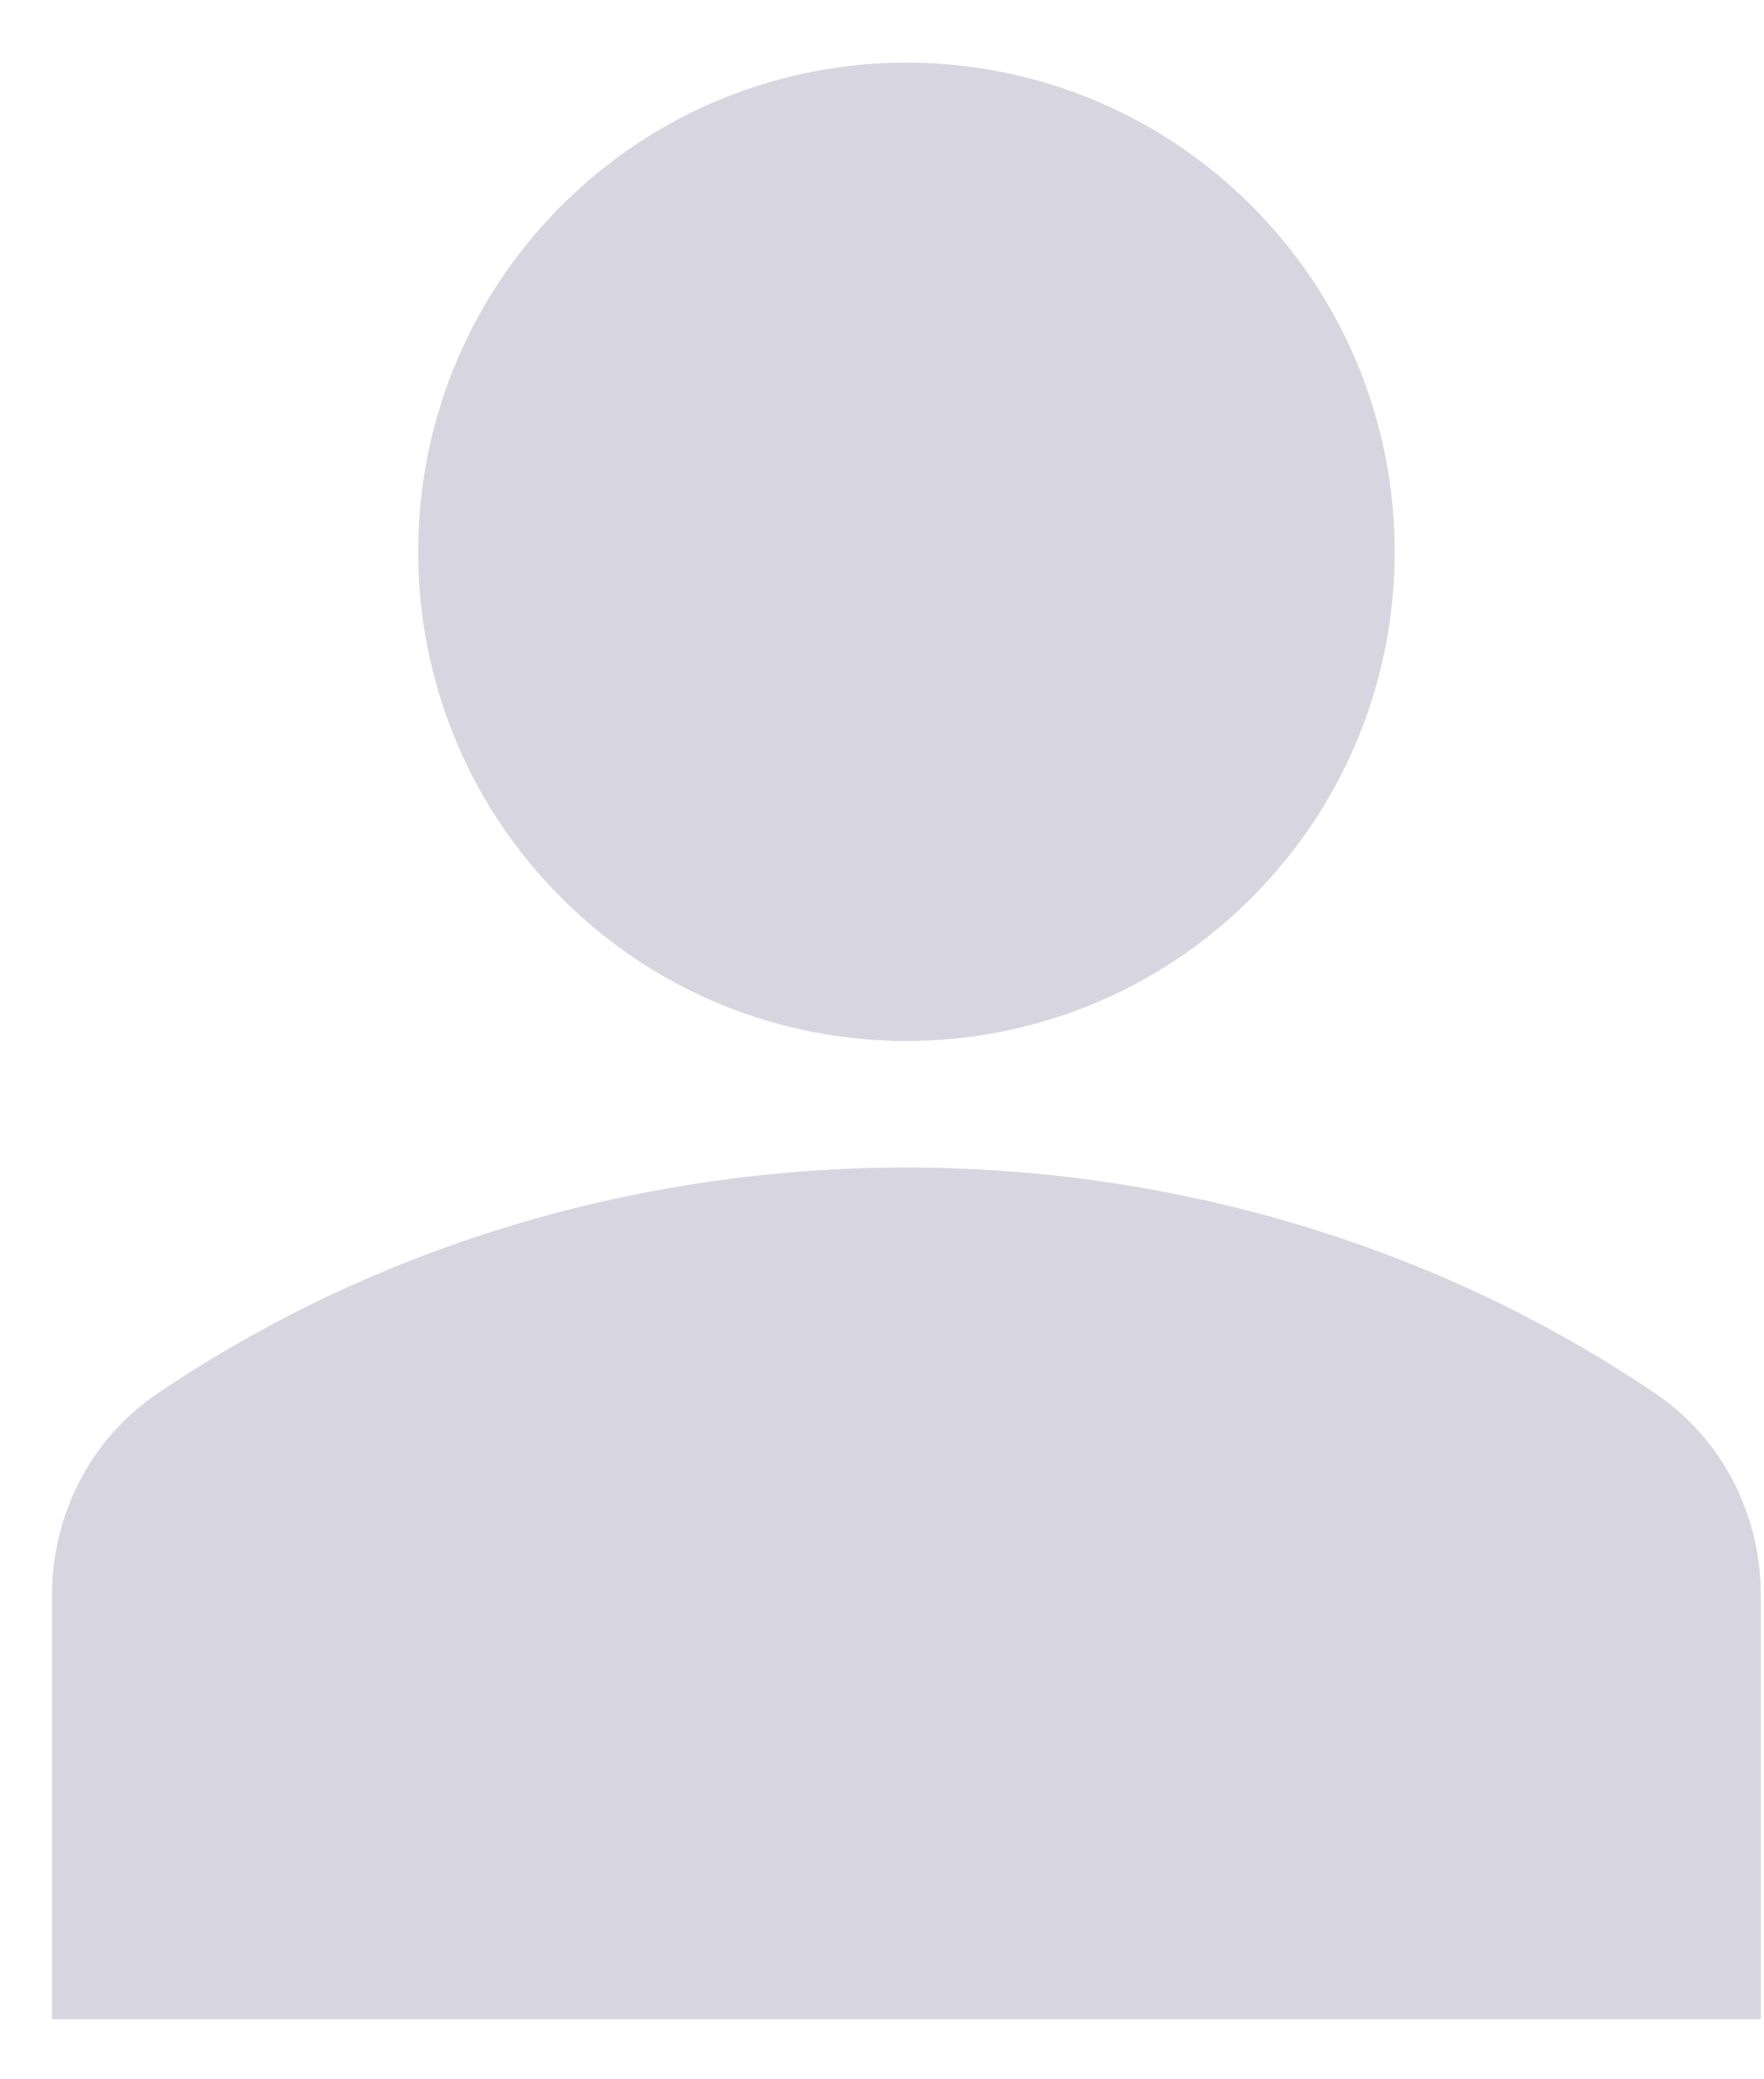
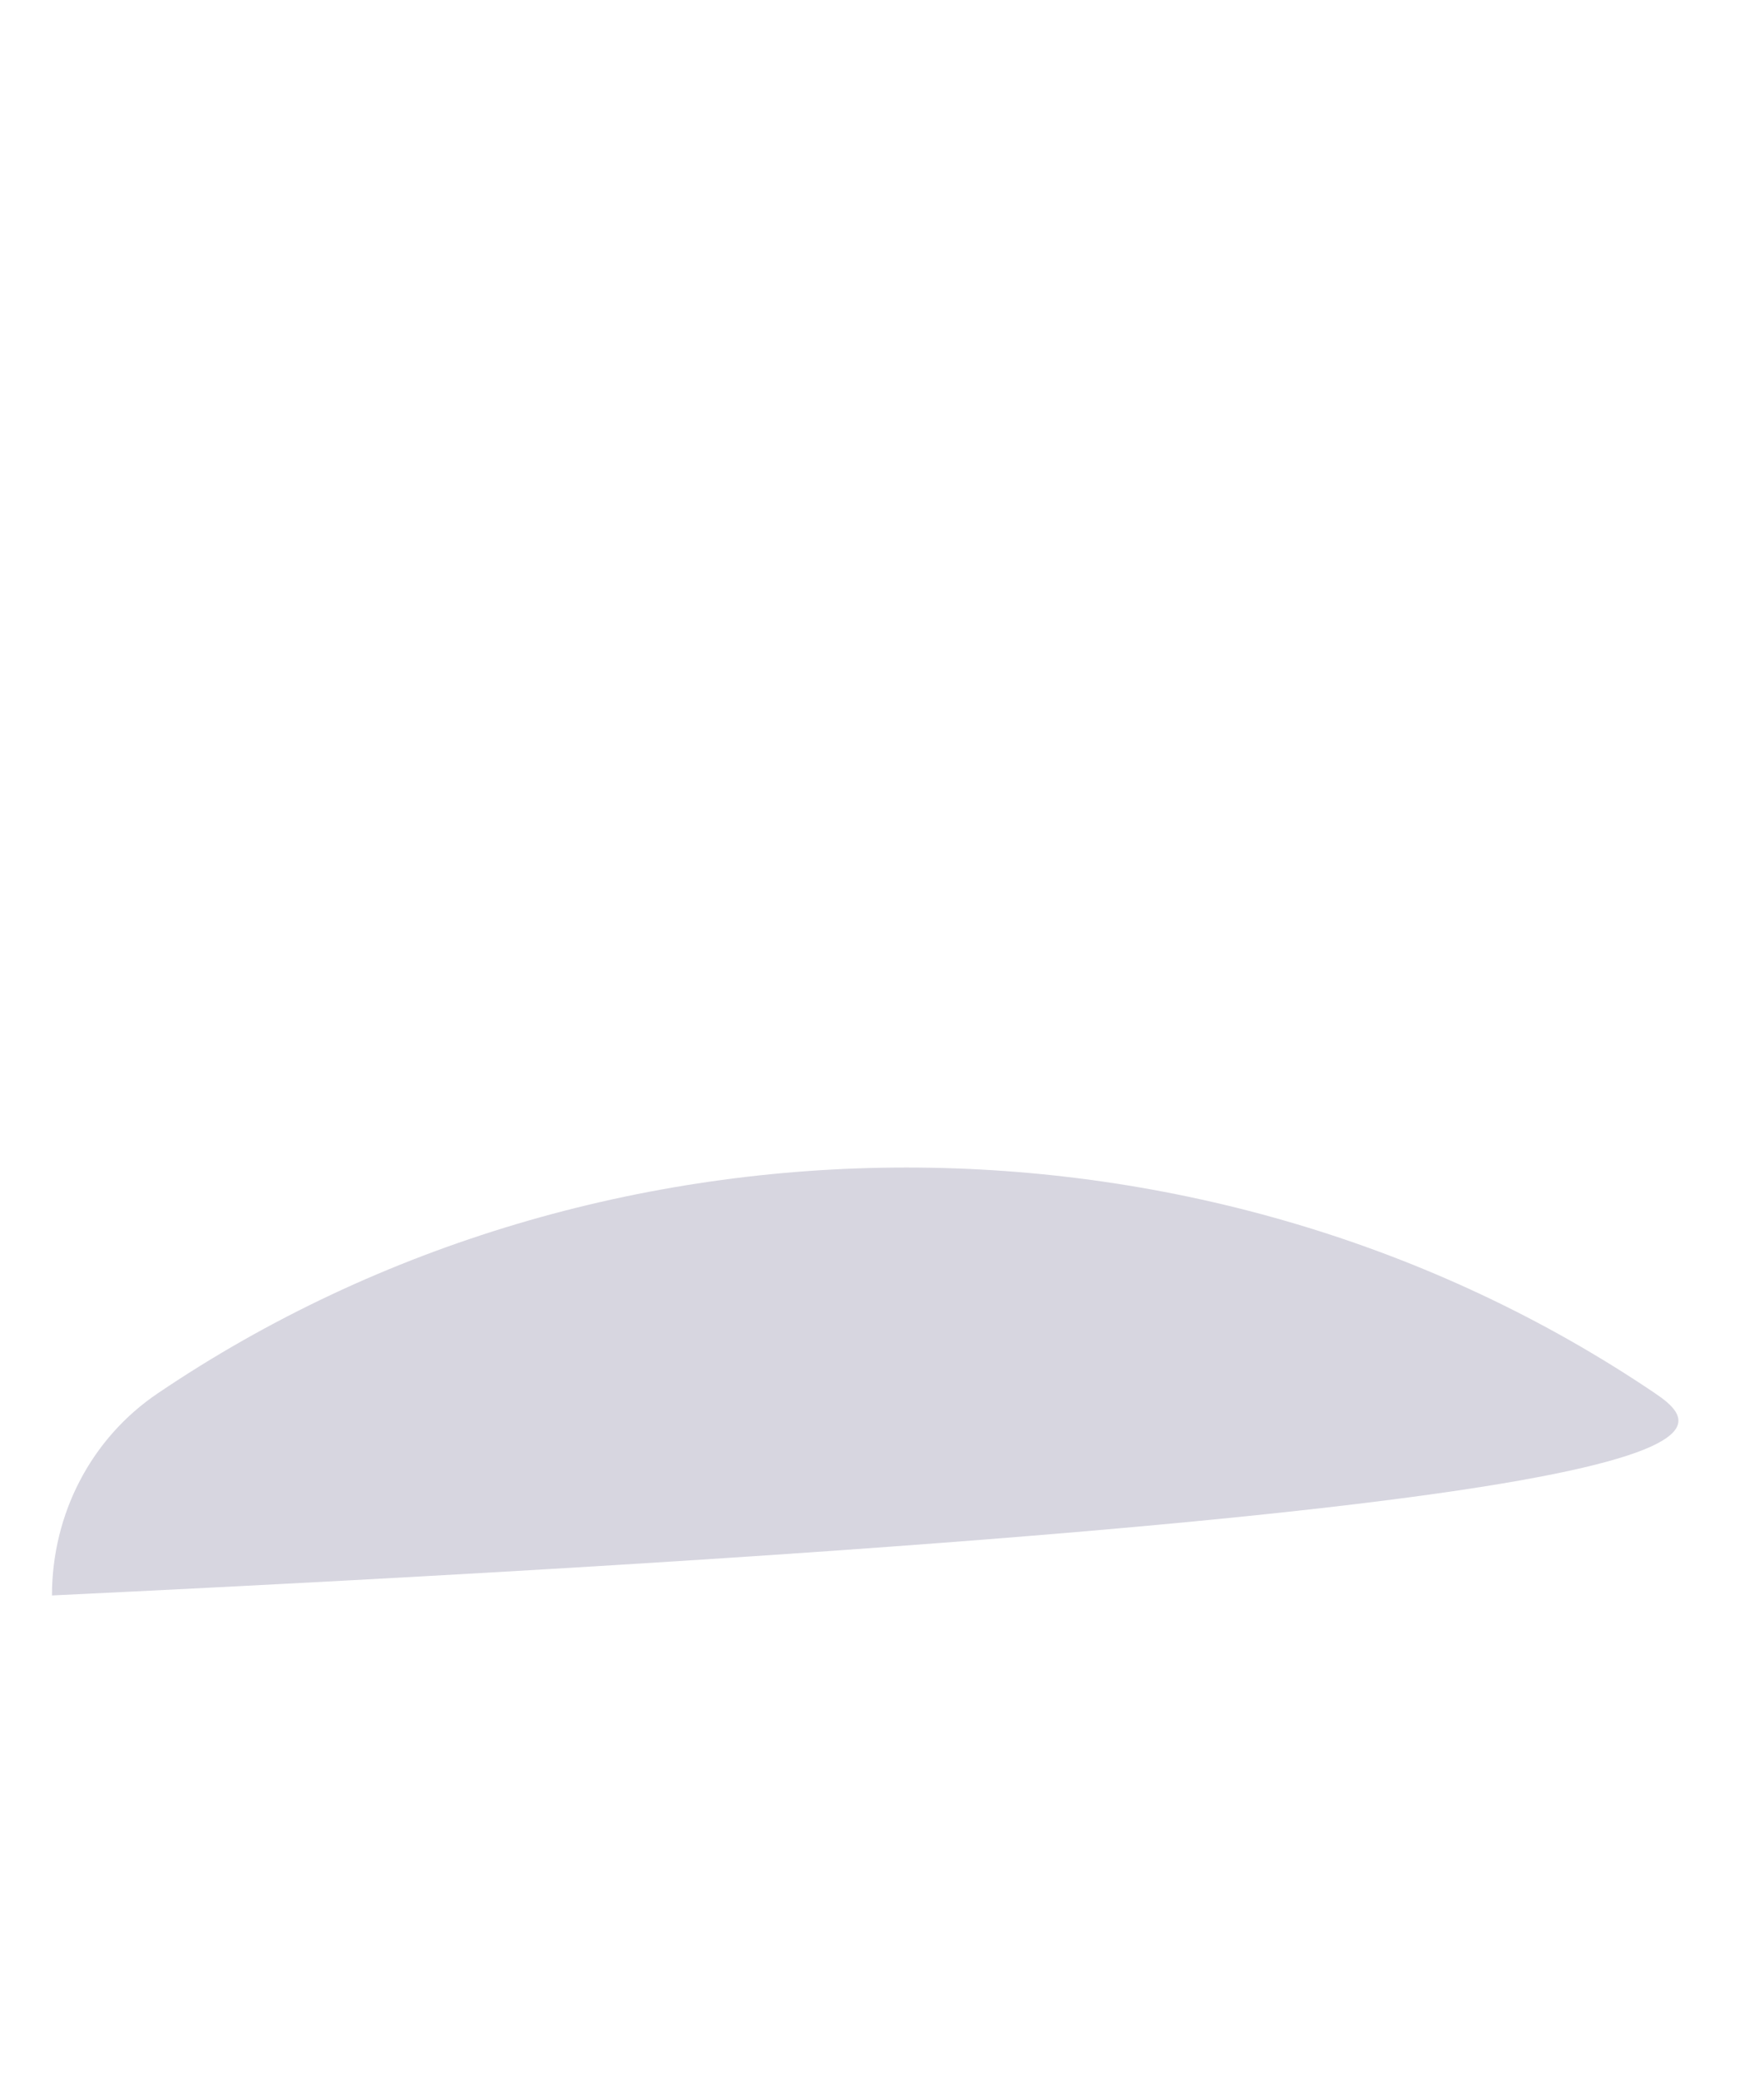
<svg xmlns="http://www.w3.org/2000/svg" width="28" height="33" viewBox="0 0 28 33" fill="none">
-   <path d="M19.868 3.268C22.895 6.3 22.895 11.215 19.868 14.247C16.841 17.279 11.934 17.279 8.908 14.247C5.881 11.215 5.881 6.3 8.908 3.268C11.934 0.236 16.841 0.236 19.868 3.268" fill="#D7D6E0" />
-   <path d="M26.276 22.116C19.211 17.334 9.565 17.334 2.5 22.116C1.451 22.825 0.825 24.023 0.825 25.321V32.048H27.95V25.321C27.95 24.023 27.324 22.825 26.276 22.116V22.116Z" fill="#D7D6E0" />
+   <path d="M26.276 22.116C19.211 17.334 9.565 17.334 2.5 22.116C1.451 22.825 0.825 24.023 0.825 25.321V32.048V25.321C27.95 24.023 27.324 22.825 26.276 22.116V22.116Z" fill="#D7D6E0" />
</svg>